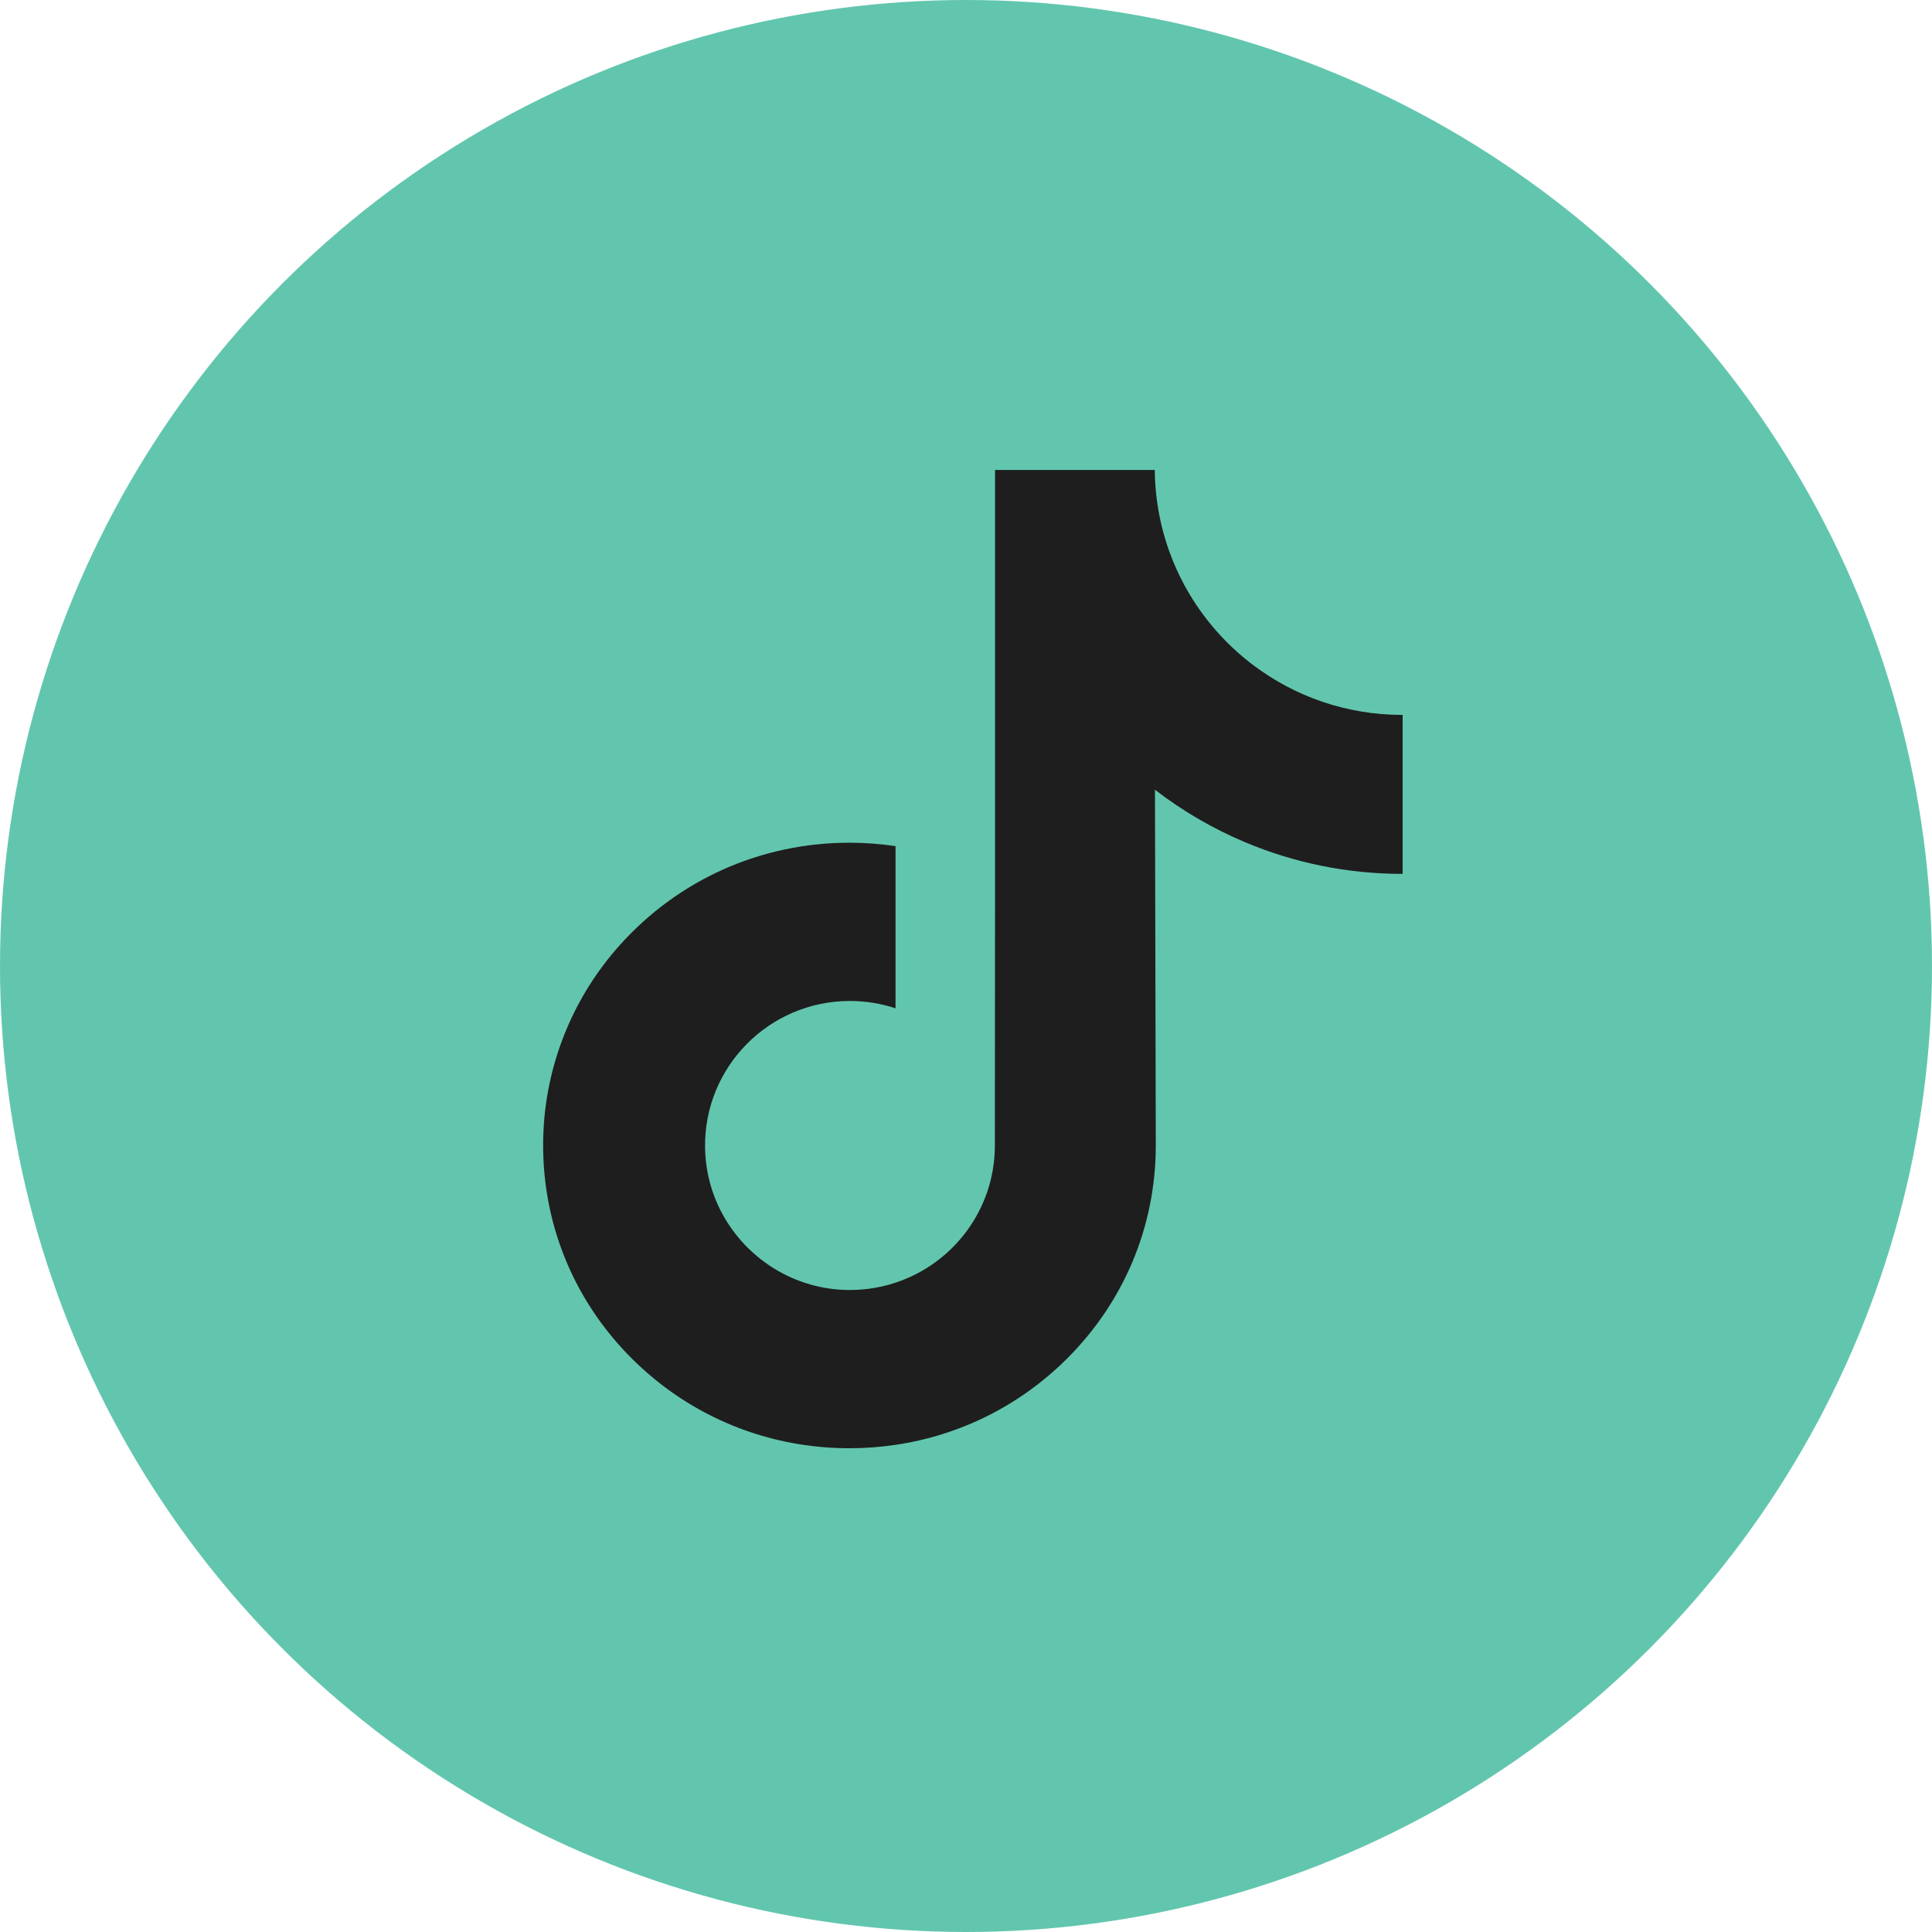
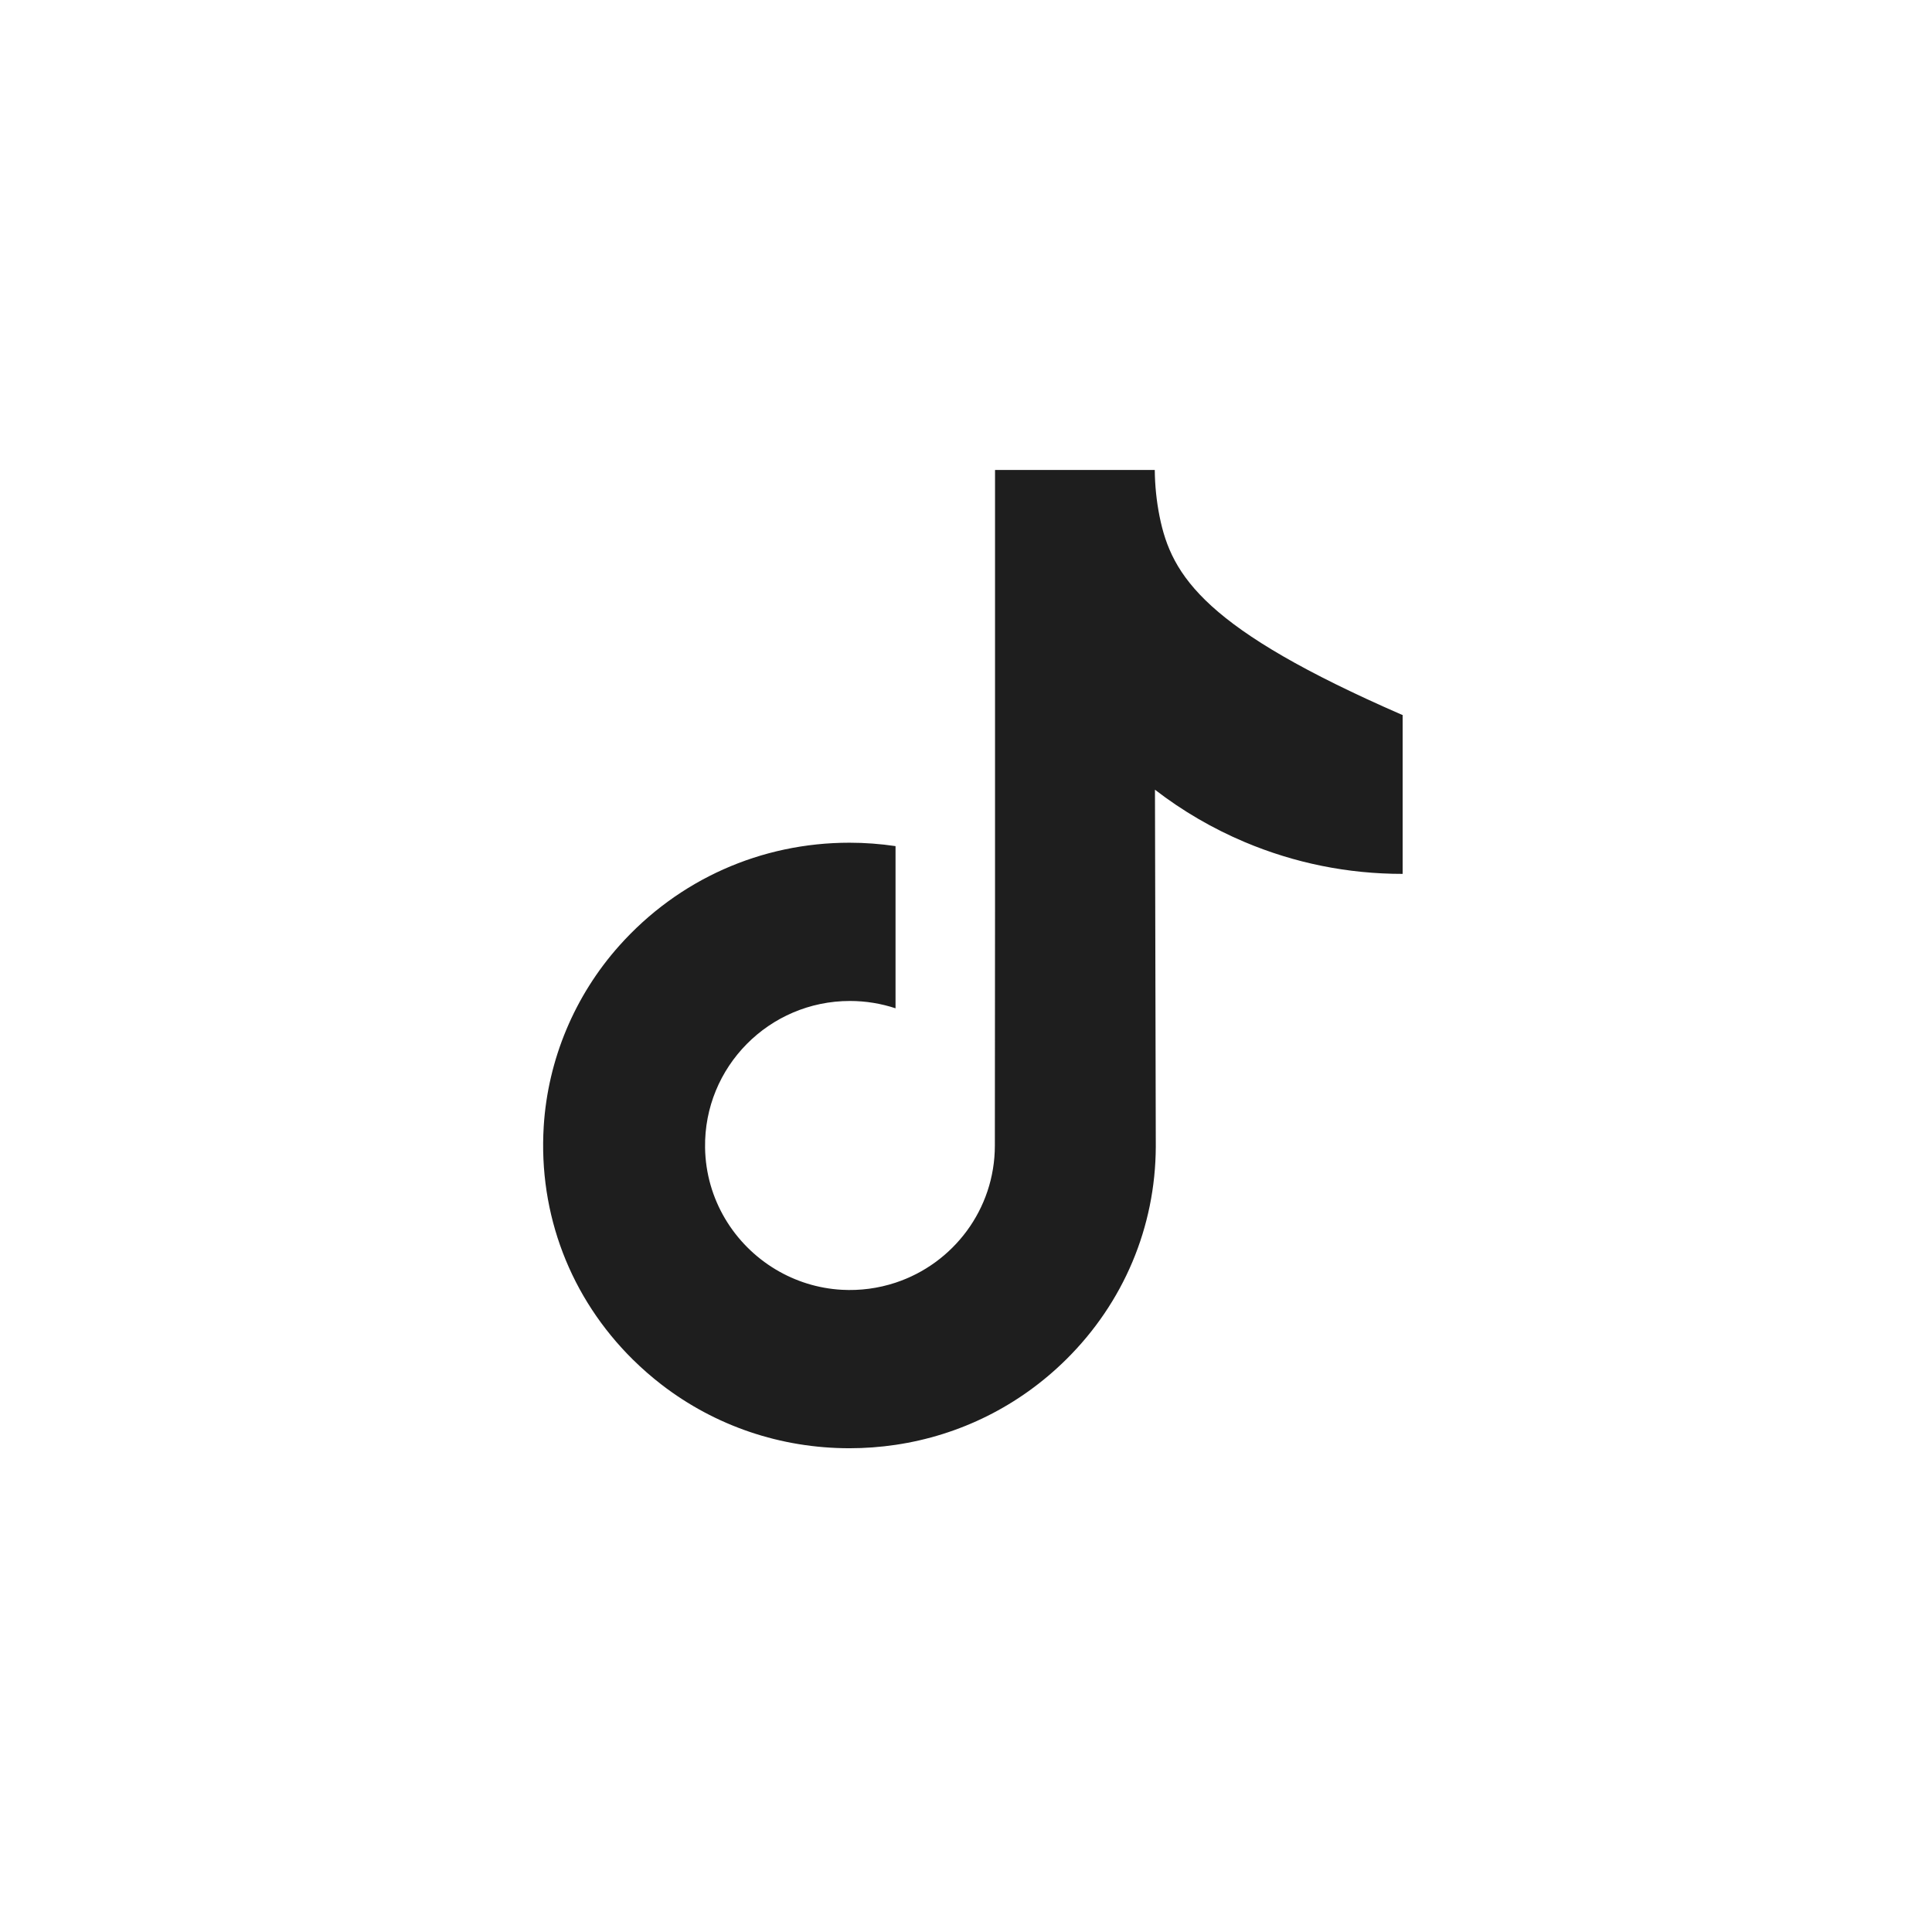
<svg xmlns="http://www.w3.org/2000/svg" width="140" height="140" viewBox="0 0 140 140" fill="none">
-   <circle cx="70" cy="70" r="70" fill="#62C6AE" />
-   <path d="M101.607 51.804C97.555 51.804 93.816 50.462 90.814 48.197C87.371 45.601 84.897 41.794 84.023 37.404C83.804 36.301 83.689 35.179 83.679 34.054H72.104V65.683L72.091 83.007C72.091 87.638 69.074 91.566 64.894 92.947C63.641 93.361 62.322 93.536 61.005 93.463C59.263 93.367 57.631 92.841 56.213 91.993C53.194 90.187 51.147 86.912 51.092 83.165C51.004 77.309 55.738 72.534 61.59 72.534C62.745 72.534 63.855 72.723 64.894 73.065V61.313C63.798 61.151 62.683 61.066 61.556 61.066C55.15 61.066 49.16 63.729 44.878 68.525C41.641 72.15 39.7 76.775 39.4 81.624C39.008 87.995 41.339 94.051 45.859 98.519C46.524 99.174 47.221 99.783 47.95 100.345C51.826 103.328 56.565 104.945 61.556 104.945C62.683 104.945 63.798 104.861 64.894 104.699C69.556 104.009 73.857 101.874 77.252 98.519C81.423 94.396 83.728 88.922 83.753 83.097L83.693 57.226C85.688 58.765 87.873 60.039 90.194 61.018C93.826 62.55 97.677 63.326 101.64 63.325V51.801C101.643 51.804 101.61 51.804 101.607 51.804Z" fill="#1E1E1E" />
+   <path d="M101.607 51.804C87.371 45.601 84.897 41.794 84.023 37.404C83.804 36.301 83.689 35.179 83.679 34.054H72.104V65.683L72.091 83.007C72.091 87.638 69.074 91.566 64.894 92.947C63.641 93.361 62.322 93.536 61.005 93.463C59.263 93.367 57.631 92.841 56.213 91.993C53.194 90.187 51.147 86.912 51.092 83.165C51.004 77.309 55.738 72.534 61.59 72.534C62.745 72.534 63.855 72.723 64.894 73.065V61.313C63.798 61.151 62.683 61.066 61.556 61.066C55.15 61.066 49.16 63.729 44.878 68.525C41.641 72.15 39.7 76.775 39.4 81.624C39.008 87.995 41.339 94.051 45.859 98.519C46.524 99.174 47.221 99.783 47.95 100.345C51.826 103.328 56.565 104.945 61.556 104.945C62.683 104.945 63.798 104.861 64.894 104.699C69.556 104.009 73.857 101.874 77.252 98.519C81.423 94.396 83.728 88.922 83.753 83.097L83.693 57.226C85.688 58.765 87.873 60.039 90.194 61.018C93.826 62.55 97.677 63.326 101.64 63.325V51.801C101.643 51.804 101.61 51.804 101.607 51.804Z" fill="#1E1E1E" />
</svg>